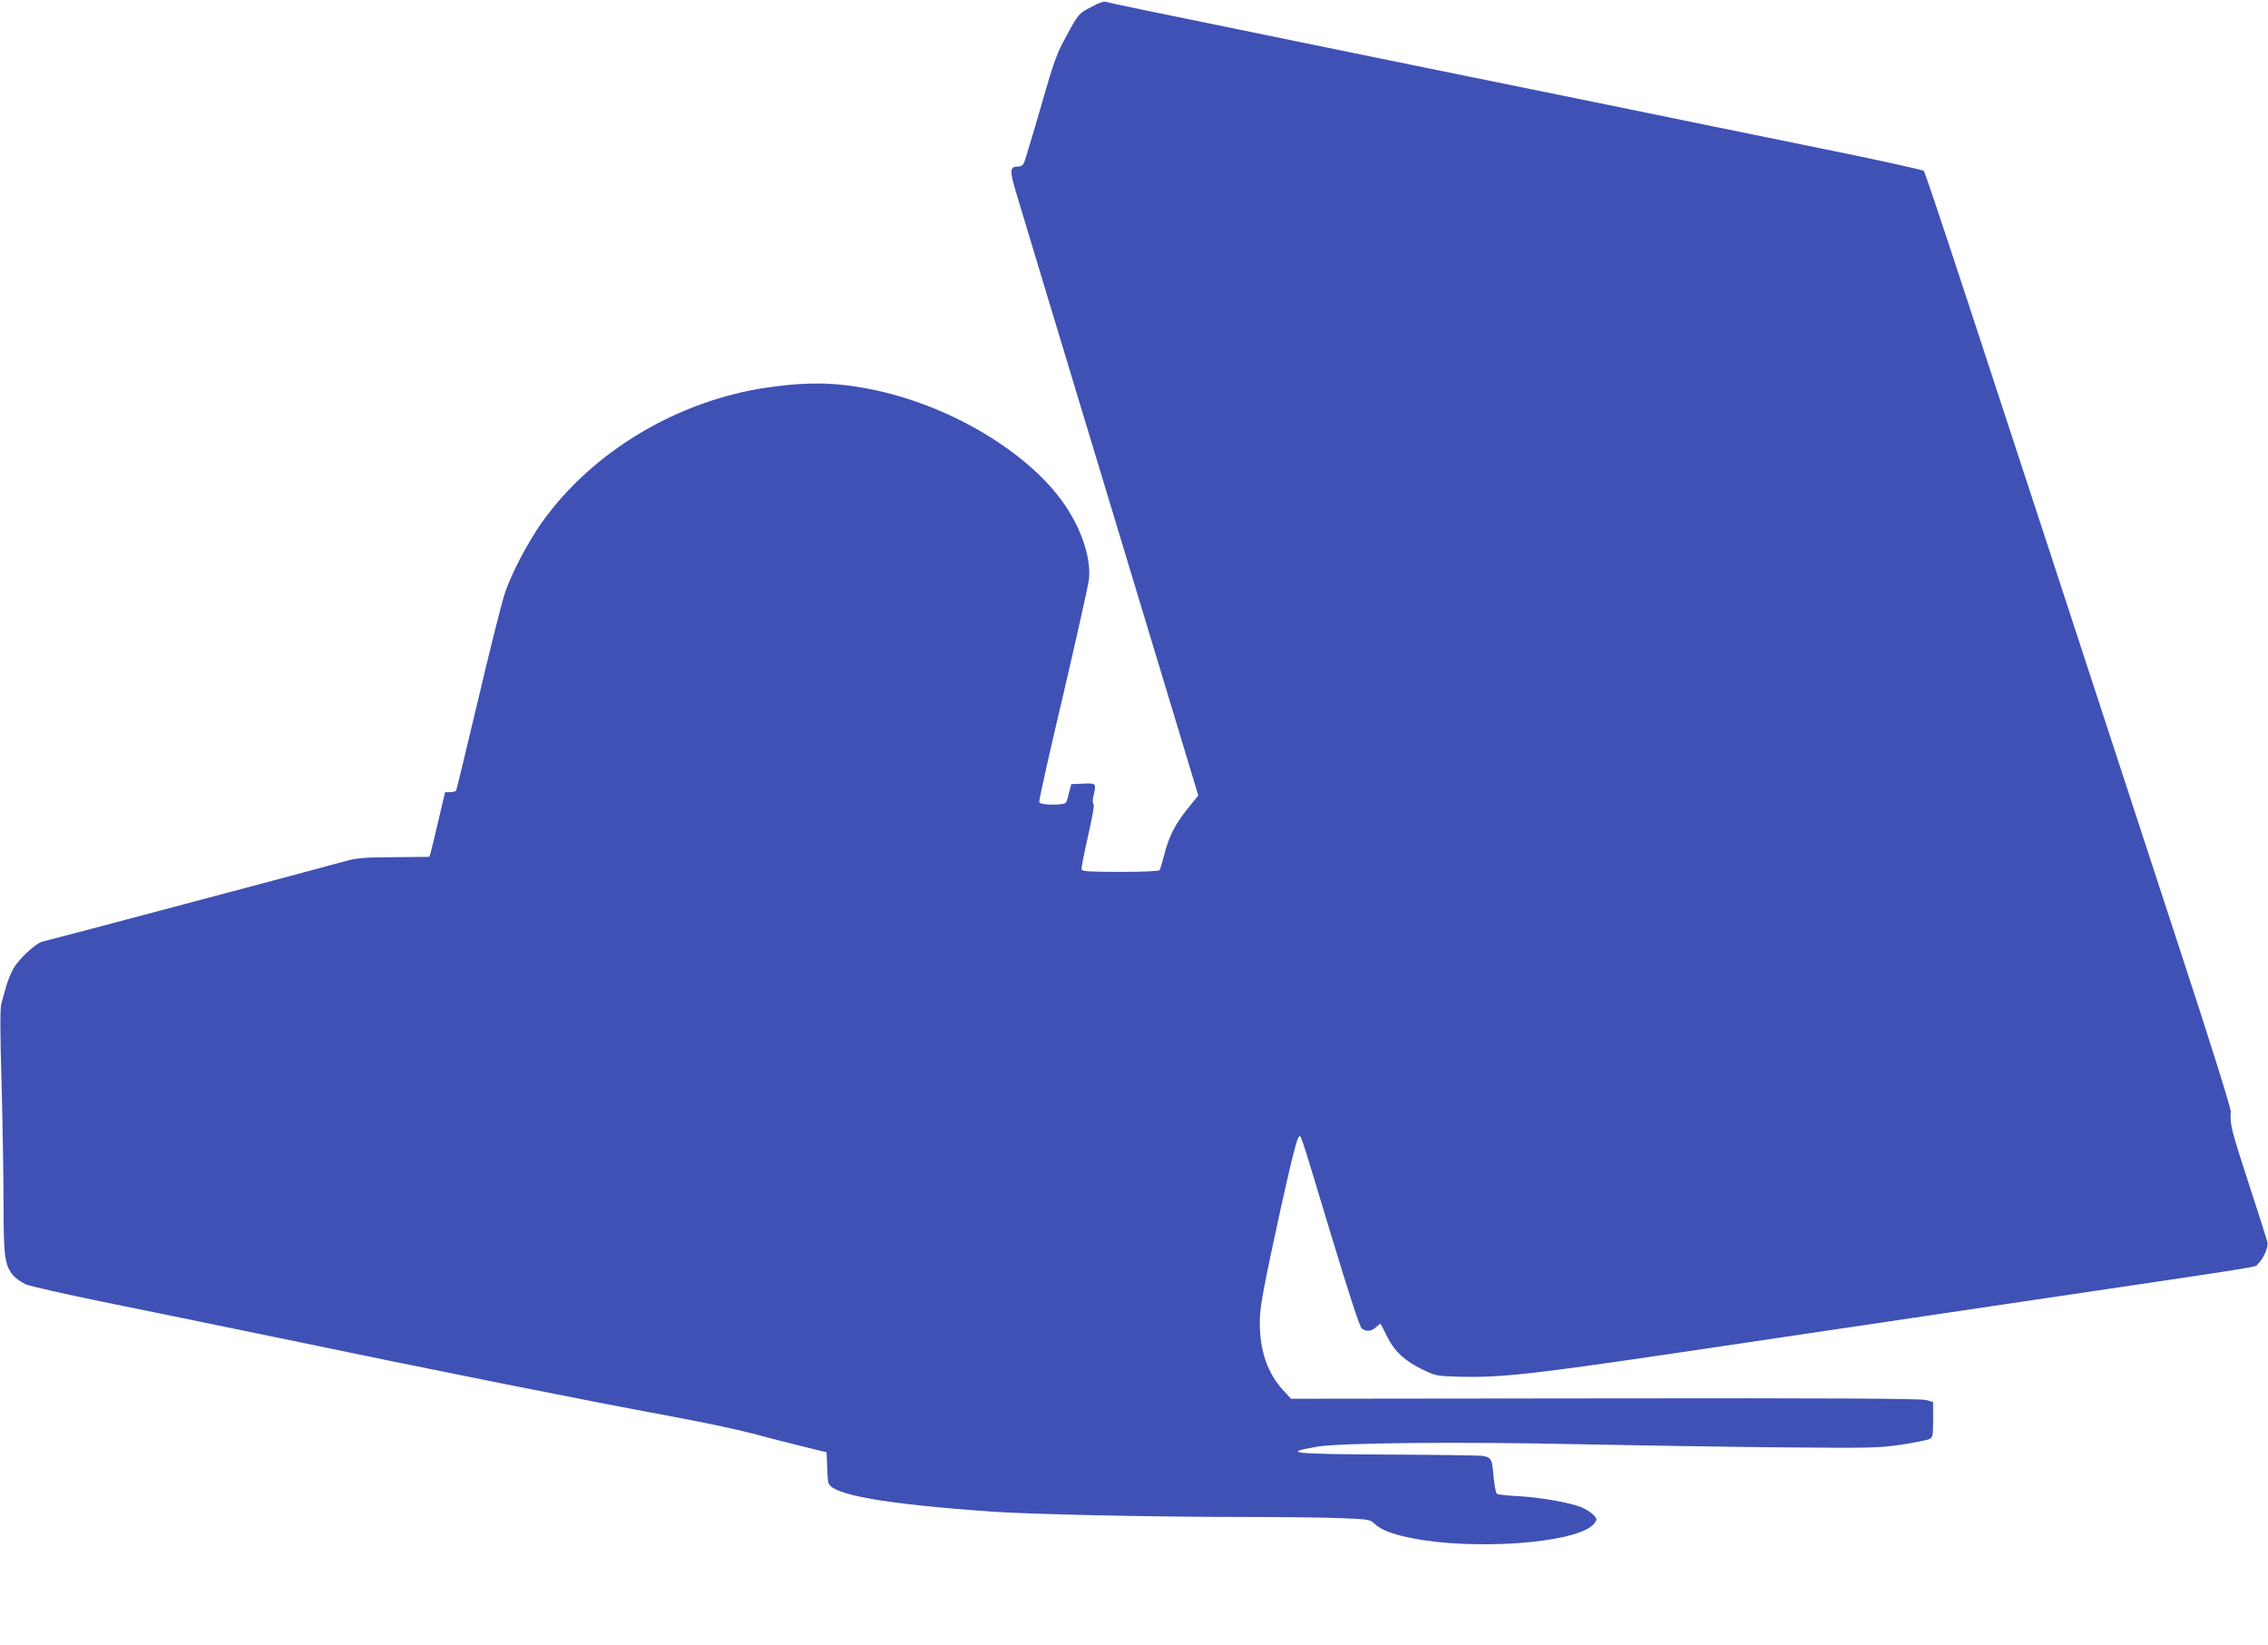
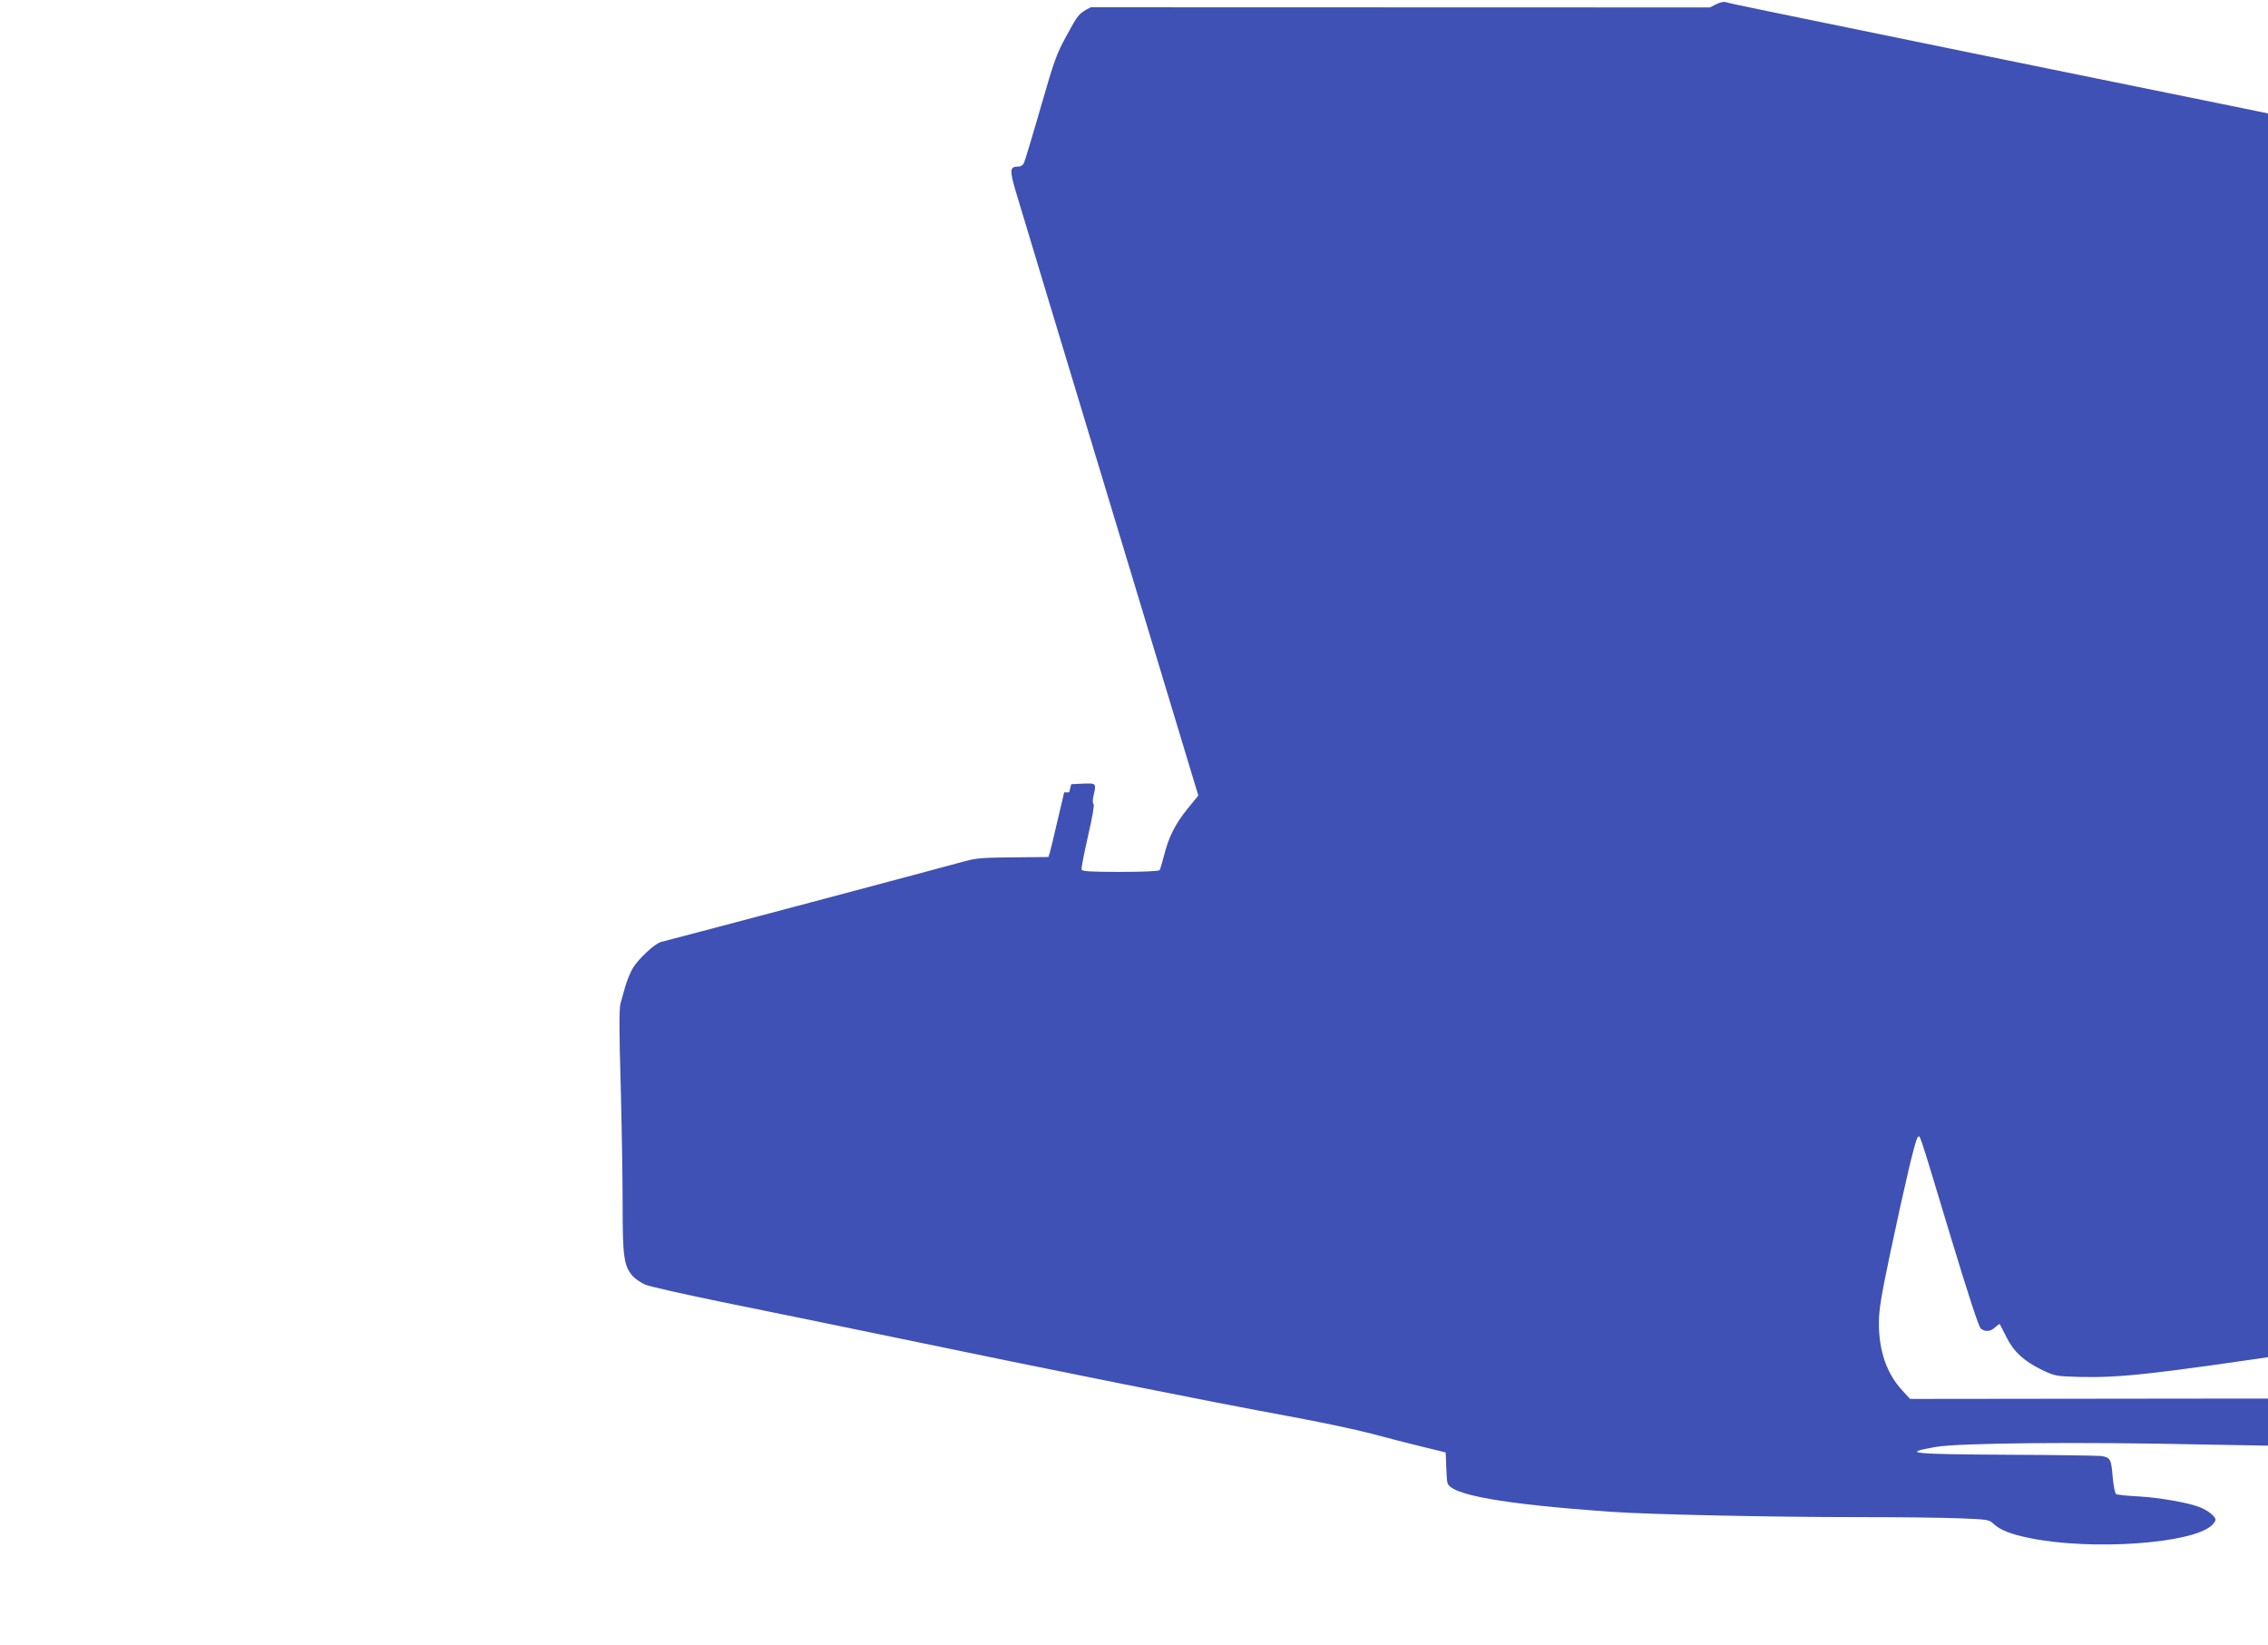
<svg xmlns="http://www.w3.org/2000/svg" version="1.0" width="1280pt" height="928pt" viewBox="0 0 1280 928" preserveAspectRatio="xMidYMid meet">
  <g transform="translate(0,928) scale(0.1,-0.1)" fill="#3f51b5" stroke="none">
-     <path d="M6156 9239 c-68 -36 -69 -36 -133 -154 -60 -108 -72 -141 -149 -409 -46 -160 -89 -301 -94 -313 -6 -15 -18 -23 -34 -23 -47 0 -49 -19 -13 -141 18 -63 258 -855 532 -1761 l498 -1647 -61 -75 c-70 -87 -106 -158 -132 -262 -11 -41 -22 -79 -25 -84 -4 -6 -96 -10 -221 -10 -168 0 -216 3 -220 13 -2 7 14 91 36 187 24 104 37 177 32 182 -6 6 -6 25 -1 46 17 73 17 73 -58 70 l-67 -3 -12 -46 c-6 -26 -14 -52 -18 -58 -10 -16 -145 -15 -151 2 -3 7 58 279 135 604 76 326 142 621 146 655 11 119 -39 275 -136 418 -194 286 -622 548 -1051 644 -220 49 -385 54 -624 20 -509 -73 -991 -361 -1276 -761 -78 -110 -168 -280 -208 -395 -17 -49 -85 -318 -151 -600 -67 -281 -123 -515 -126 -520 -3 -4 -18 -8 -34 -8 l-28 0 -37 -157 c-20 -87 -40 -169 -44 -183 l-8 -25 -200 -2 c-168 -1 -211 -5 -269 -21 -75 -22 -1672 -446 -1716 -456 -35 -8 -130 -96 -161 -149 -14 -23 -32 -69 -42 -102 -9 -33 -22 -77 -27 -97 -8 -27 -8 -159 1 -455 6 -230 11 -538 11 -684 0 -288 7 -340 55 -397 14 -16 46 -38 72 -50 27 -11 219 -54 428 -97 209 -42 661 -135 1005 -206 834 -174 1791 -365 2191 -438 180 -33 393 -78 475 -100 82 -22 210 -55 284 -73 l135 -33 3 -75 c1 -41 4 -85 7 -96 15 -68 312 -121 925 -164 208 -15 905 -30 1395 -30 231 0 491 -3 578 -7 150 -6 159 -7 184 -31 40 -36 95 -58 208 -81 348 -70 911 -31 1023 72 12 11 22 26 22 32 0 18 -41 51 -84 69 -64 27 -231 56 -352 63 -62 3 -118 9 -125 13 -7 5 -15 47 -20 100 -8 98 -12 106 -64 115 -16 2 -254 6 -527 7 -551 3 -606 9 -408 44 132 23 817 29 1500 14 289 -6 782 -14 1095 -17 539 -5 577 -4 707 15 76 12 147 26 158 32 18 10 20 20 20 110 l0 99 -41 11 c-30 8 -535 11 -1812 9 l-1771 -2 -45 49 c-87 95 -131 221 -131 379 0 74 12 148 64 395 84 396 141 639 155 653 14 14 1 52 182 -547 107 -353 163 -524 175 -533 26 -19 55 -16 81 9 13 12 24 20 25 17 2 -2 18 -34 37 -72 41 -83 100 -137 201 -186 73 -35 78 -36 215 -40 229 -5 410 15 1255 140 443 66 1228 182 1745 259 1641 243 1475 217 1498 238 31 28 59 92 54 121 -3 14 -51 166 -107 336 -97 298 -106 333 -100 400 2 19 -112 383 -295 940 -1202 3676 -1427 4361 -1438 4371 -7 6 -271 64 -587 128 -316 64 -882 180 -1257 257 -376 76 -992 202 -1370 279 -1232 252 -1368 280 -1393 288 -19 6 -41 0 -94 -29z" />
+     <path d="M6156 9239 c-68 -36 -69 -36 -133 -154 -60 -108 -72 -141 -149 -409 -46 -160 -89 -301 -94 -313 -6 -15 -18 -23 -34 -23 -47 0 -49 -19 -13 -141 18 -63 258 -855 532 -1761 l498 -1647 -61 -75 c-70 -87 -106 -158 -132 -262 -11 -41 -22 -79 -25 -84 -4 -6 -96 -10 -221 -10 -168 0 -216 3 -220 13 -2 7 14 91 36 187 24 104 37 177 32 182 -6 6 -6 25 -1 46 17 73 17 73 -58 70 l-67 -3 -12 -46 l-28 0 -37 -157 c-20 -87 -40 -169 -44 -183 l-8 -25 -200 -2 c-168 -1 -211 -5 -269 -21 -75 -22 -1672 -446 -1716 -456 -35 -8 -130 -96 -161 -149 -14 -23 -32 -69 -42 -102 -9 -33 -22 -77 -27 -97 -8 -27 -8 -159 1 -455 6 -230 11 -538 11 -684 0 -288 7 -340 55 -397 14 -16 46 -38 72 -50 27 -11 219 -54 428 -97 209 -42 661 -135 1005 -206 834 -174 1791 -365 2191 -438 180 -33 393 -78 475 -100 82 -22 210 -55 284 -73 l135 -33 3 -75 c1 -41 4 -85 7 -96 15 -68 312 -121 925 -164 208 -15 905 -30 1395 -30 231 0 491 -3 578 -7 150 -6 159 -7 184 -31 40 -36 95 -58 208 -81 348 -70 911 -31 1023 72 12 11 22 26 22 32 0 18 -41 51 -84 69 -64 27 -231 56 -352 63 -62 3 -118 9 -125 13 -7 5 -15 47 -20 100 -8 98 -12 106 -64 115 -16 2 -254 6 -527 7 -551 3 -606 9 -408 44 132 23 817 29 1500 14 289 -6 782 -14 1095 -17 539 -5 577 -4 707 15 76 12 147 26 158 32 18 10 20 20 20 110 l0 99 -41 11 c-30 8 -535 11 -1812 9 l-1771 -2 -45 49 c-87 95 -131 221 -131 379 0 74 12 148 64 395 84 396 141 639 155 653 14 14 1 52 182 -547 107 -353 163 -524 175 -533 26 -19 55 -16 81 9 13 12 24 20 25 17 2 -2 18 -34 37 -72 41 -83 100 -137 201 -186 73 -35 78 -36 215 -40 229 -5 410 15 1255 140 443 66 1228 182 1745 259 1641 243 1475 217 1498 238 31 28 59 92 54 121 -3 14 -51 166 -107 336 -97 298 -106 333 -100 400 2 19 -112 383 -295 940 -1202 3676 -1427 4361 -1438 4371 -7 6 -271 64 -587 128 -316 64 -882 180 -1257 257 -376 76 -992 202 -1370 279 -1232 252 -1368 280 -1393 288 -19 6 -41 0 -94 -29z" />
  </g>
</svg>